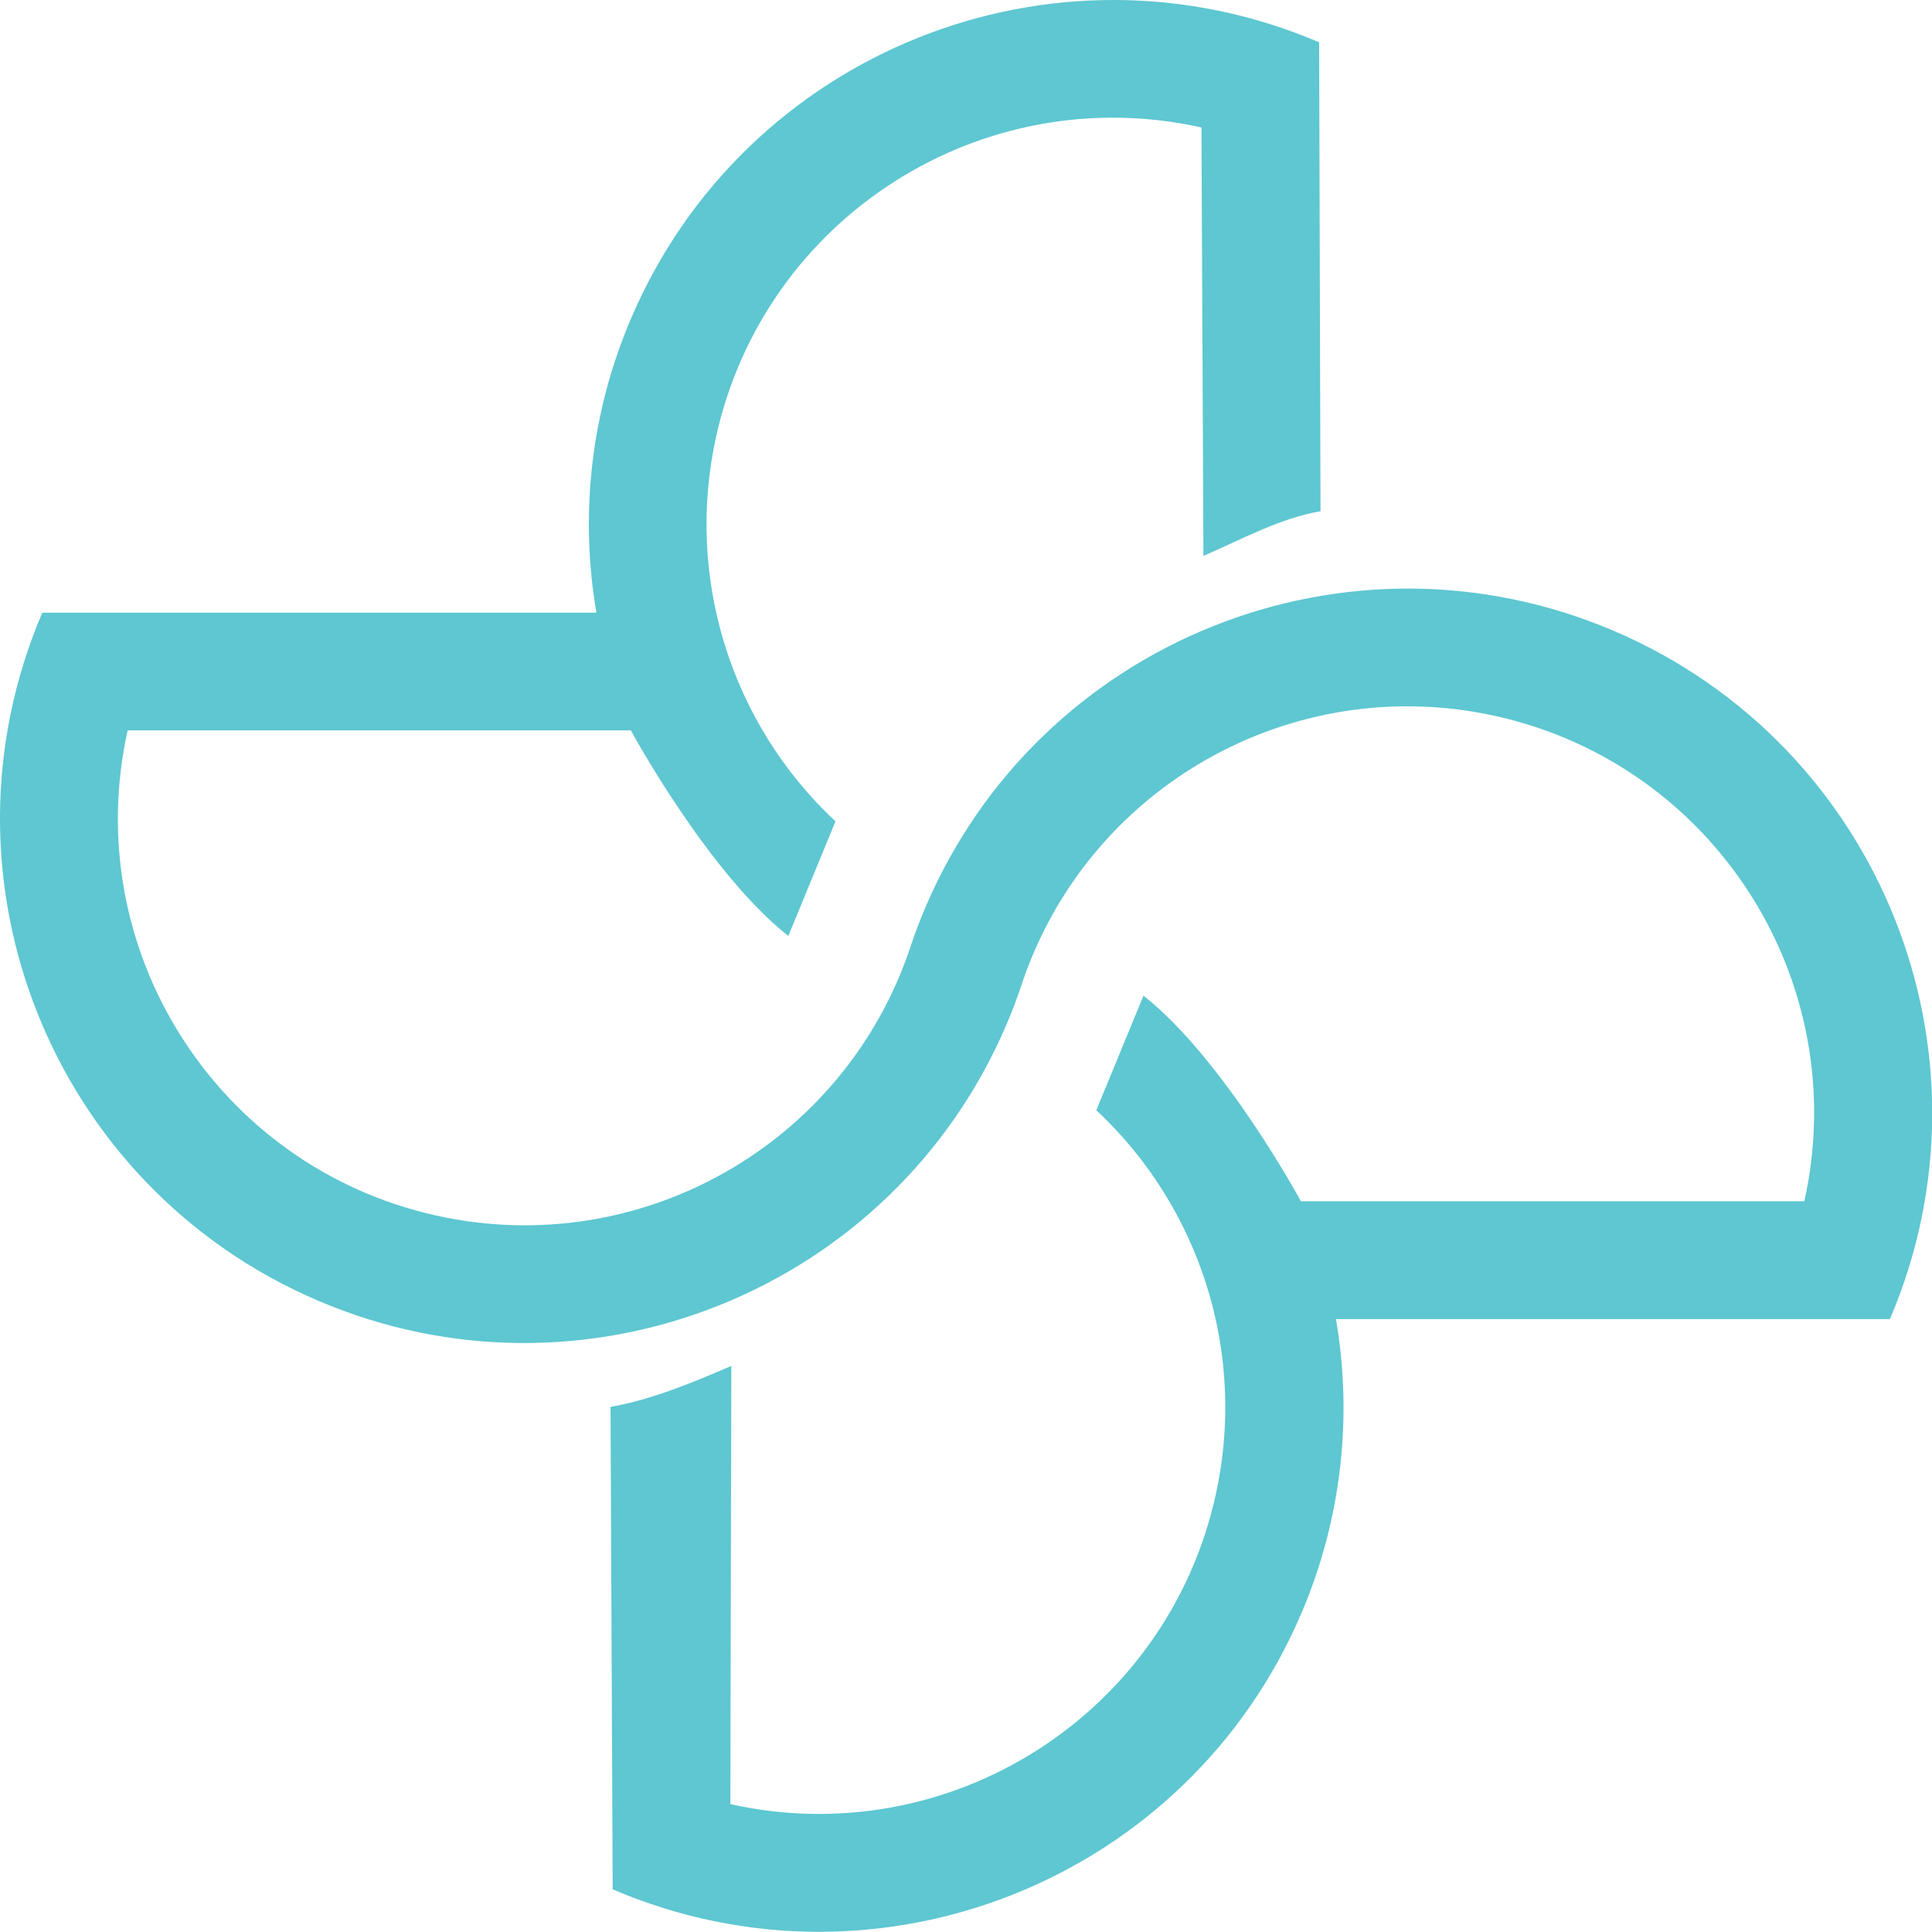
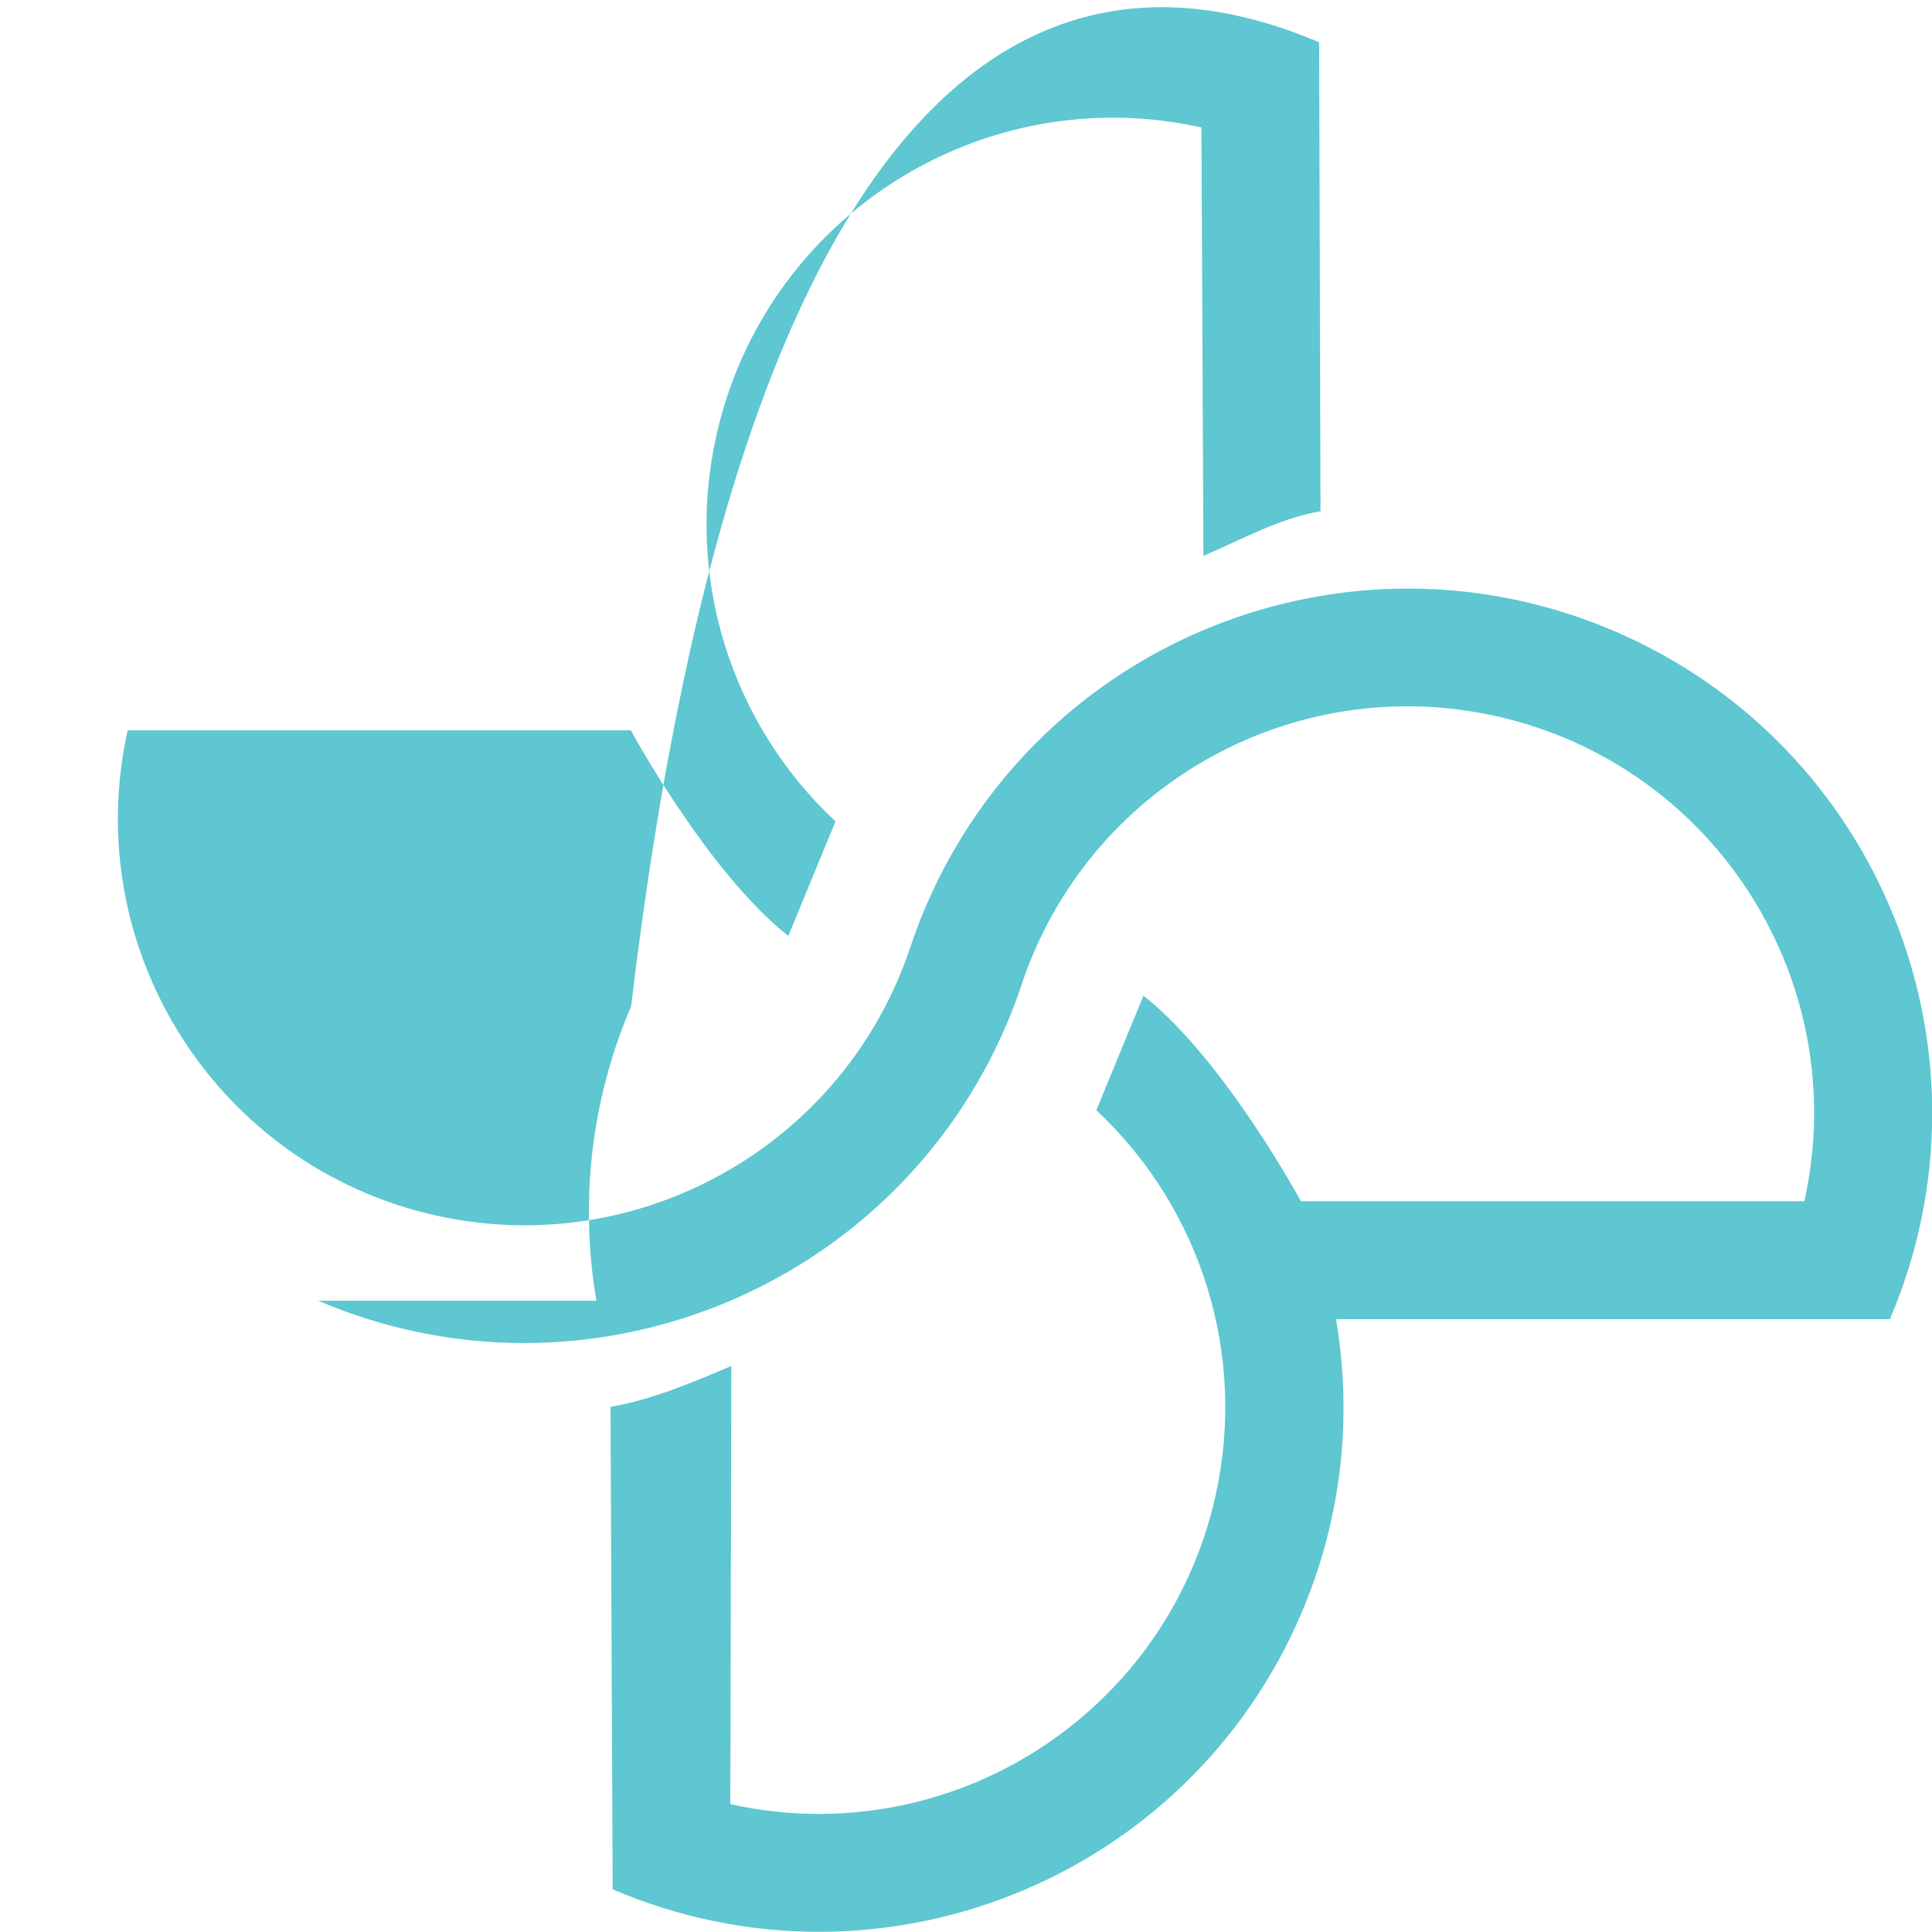
<svg xmlns="http://www.w3.org/2000/svg" id="Layer_2" data-name="Layer 2" viewBox="0 0 98.67 98.67">
  <defs>
    <style>      .cls-1 {        fill: #5ec7d1;      }    </style>
  </defs>
  <g id="Layer_1-2" data-name="Layer 1">
-     <path class="cls-1" d="M31.29,96.5l-.11-24.65c2.07-.35,4.24-1.26,6.17-2.09l-.05,22.38c11.19,2.49,22.29-4.56,24.78-15.76,1.6-7.18-.72-14.66-6.09-19.68l2.41-5.85c4.11,3.24,8.04,10.5,8.04,10.5h25.71c2.49-11.19-4.56-22.29-15.76-24.78-10.39-2.31-20.84,3.61-24.21,13.7-.23,.7-.49,1.38-.78,2.06-5.81,13.6-21.55,19.91-35.15,14.1C2.66,60.63-3.65,44.89,2.16,31.29H30.46c-.85-4.95-.31-10.17,1.77-15.03C38.04,2.66,53.77-3.65,67.37,2.16l.07,23.95c-2.07,.35-4.05,1.45-5.98,2.28l-.1-21.88c-11.19-2.49-22.29,4.56-24.78,15.76-1.6,7.18,.72,14.66,6.09,19.68l-2.41,5.85c-4.11-3.24-8.04-10.49-8.04-10.5H6.52c-2.49,11.19,4.56,22.29,15.76,24.78,10.39,2.31,20.84-3.61,24.21-13.7,.23-.7,.49-1.38,.78-2.06,5.81-13.6,21.55-19.91,35.15-14.1,13.6,5.81,19.91,21.55,14.1,35.15h-28.29c.85,4.95,.31,10.17-1.77,15.03-5.81,13.6-21.55,19.91-35.15,14.1Z" />
+     <path class="cls-1" d="M31.29,96.5l-.11-24.65c2.07-.35,4.24-1.26,6.17-2.09l-.05,22.38c11.19,2.49,22.29-4.56,24.78-15.76,1.6-7.18-.72-14.66-6.09-19.68l2.41-5.85c4.11,3.24,8.04,10.5,8.04,10.5h25.71c2.49-11.19-4.56-22.29-15.76-24.78-10.39-2.31-20.84,3.61-24.21,13.7-.23,.7-.49,1.38-.78,2.06-5.81,13.6-21.55,19.91-35.15,14.1H30.46c-.85-4.95-.31-10.17,1.77-15.03C38.04,2.66,53.77-3.65,67.37,2.16l.07,23.95c-2.07,.35-4.05,1.45-5.98,2.28l-.1-21.88c-11.19-2.49-22.29,4.56-24.78,15.76-1.6,7.18,.72,14.66,6.09,19.68l-2.41,5.85c-4.11-3.24-8.04-10.49-8.04-10.5H6.52c-2.49,11.19,4.56,22.29,15.76,24.78,10.39,2.31,20.84-3.61,24.21-13.7,.23-.7,.49-1.38,.78-2.06,5.81-13.6,21.55-19.91,35.15-14.1,13.6,5.81,19.91,21.55,14.1,35.15h-28.29c.85,4.95,.31,10.17-1.77,15.03-5.81,13.6-21.55,19.91-35.15,14.1Z" />
  </g>
</svg>